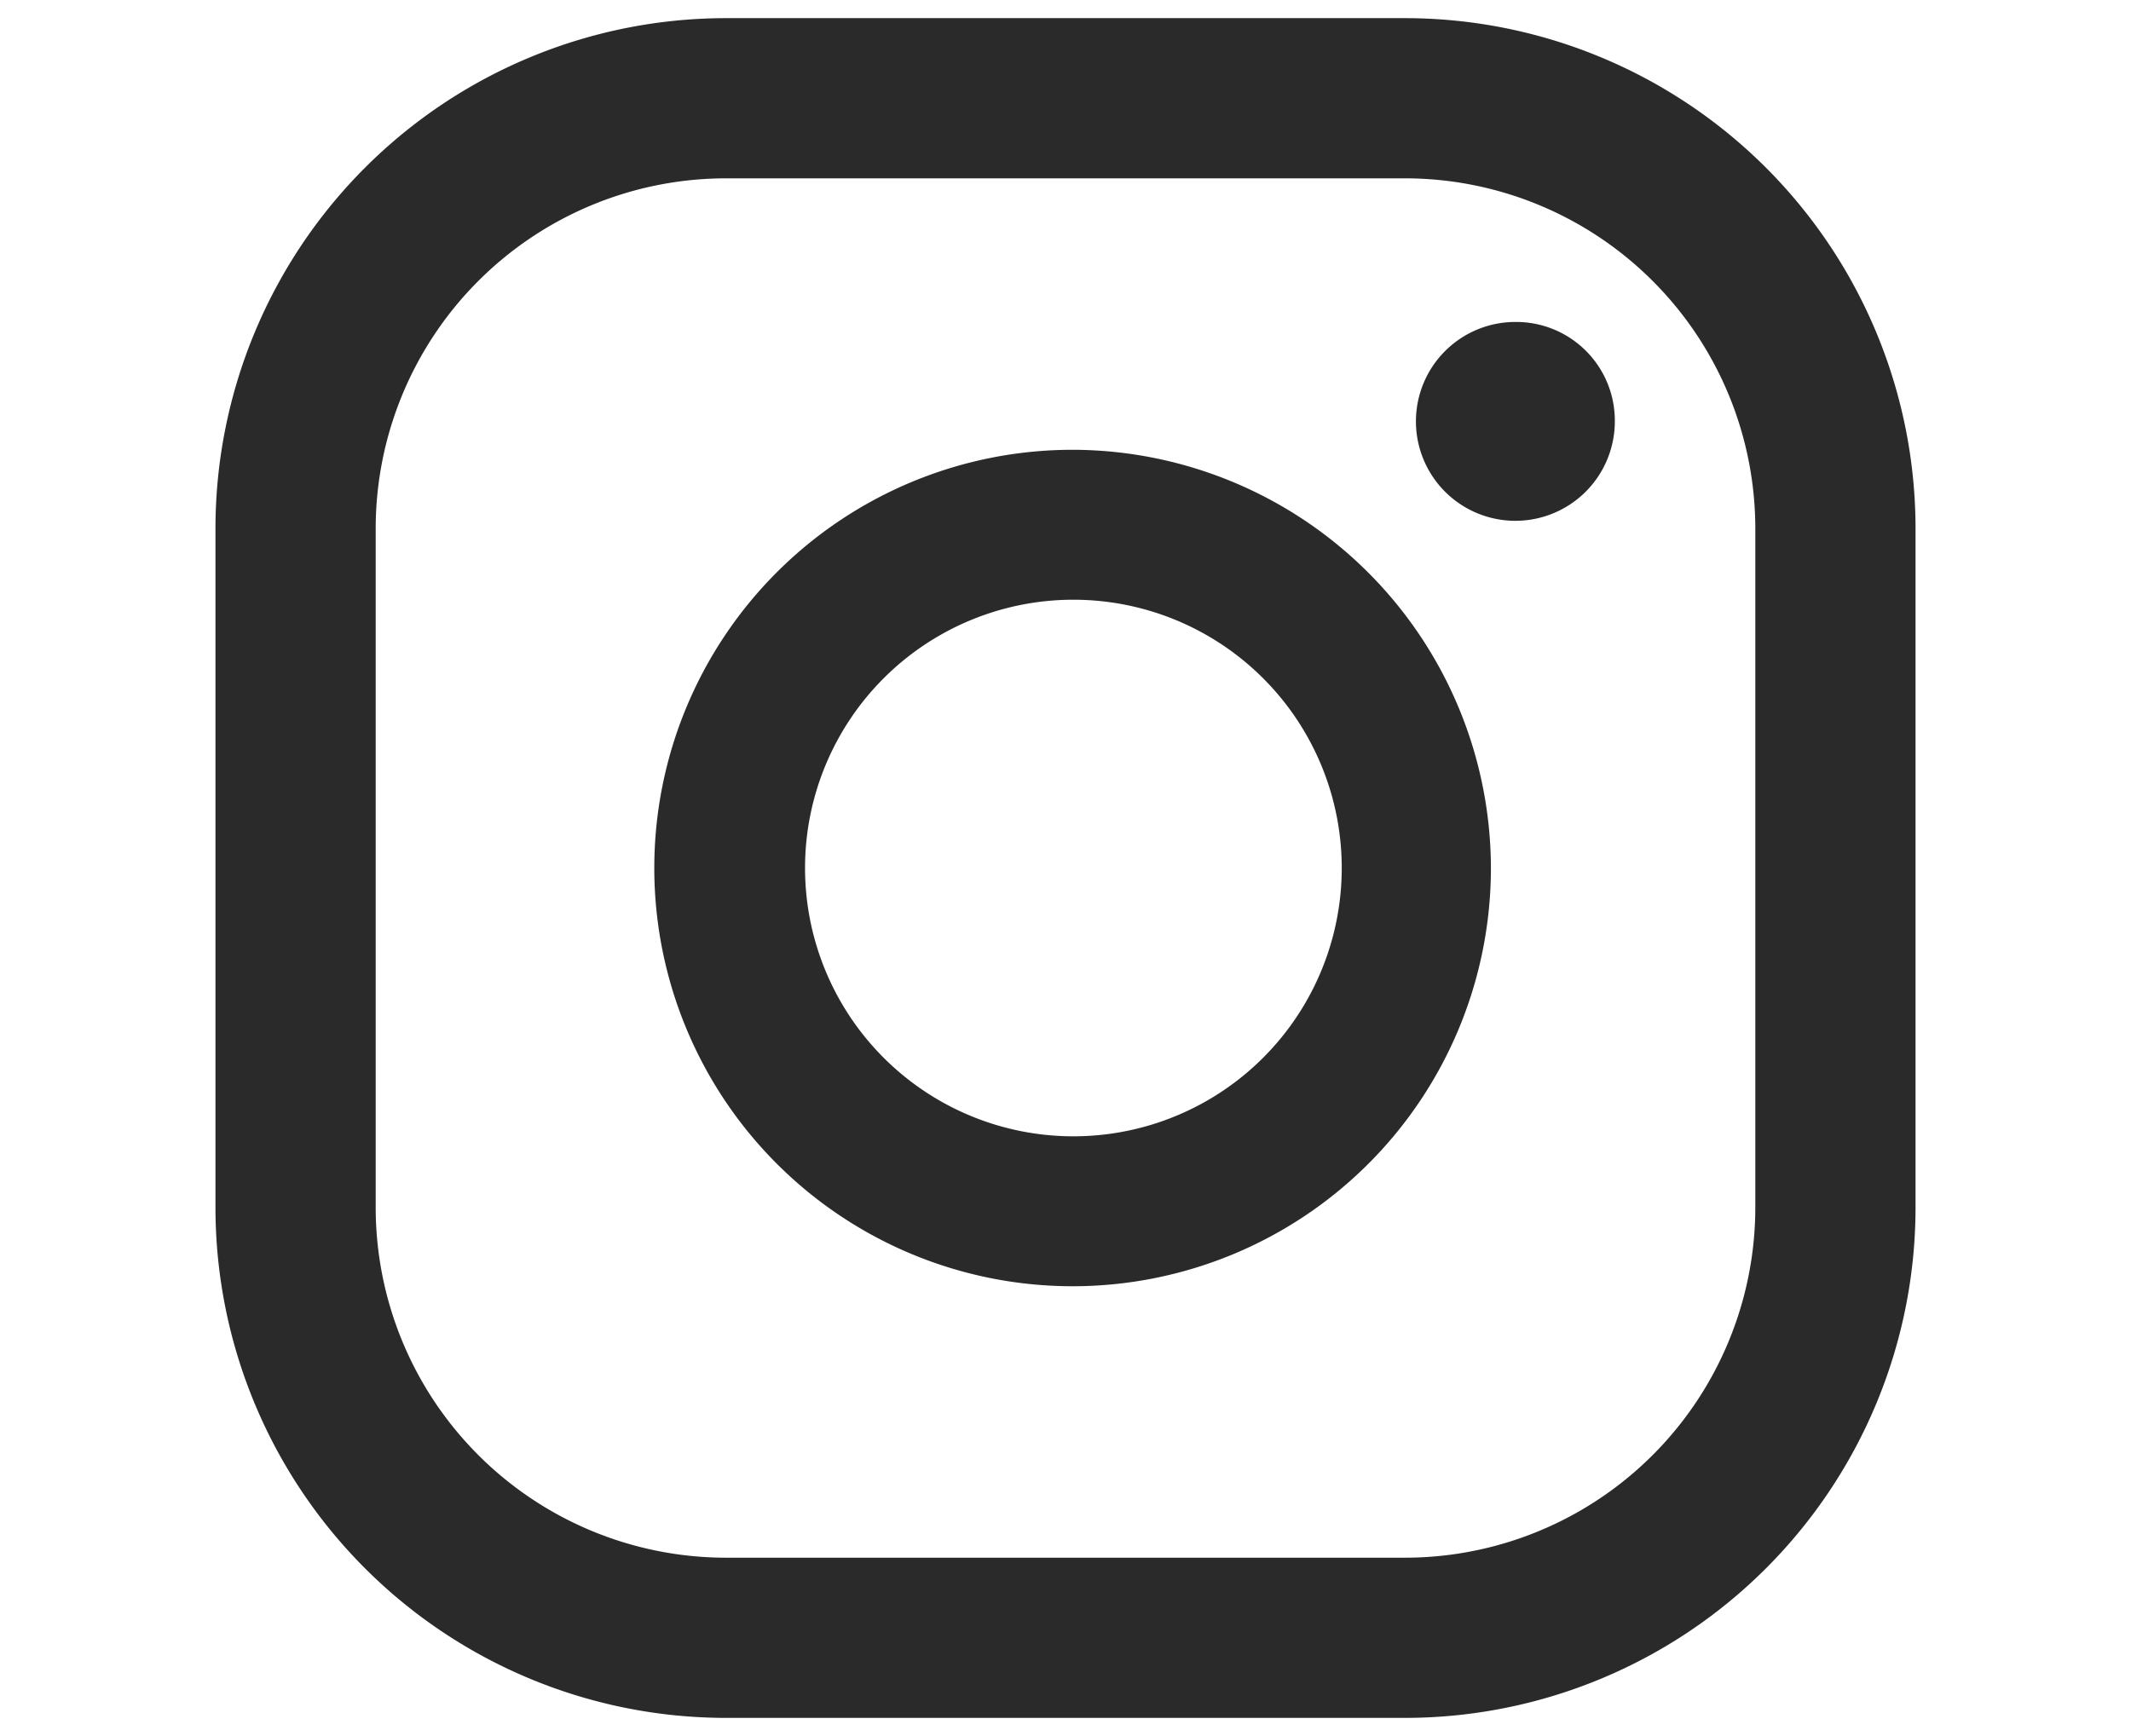
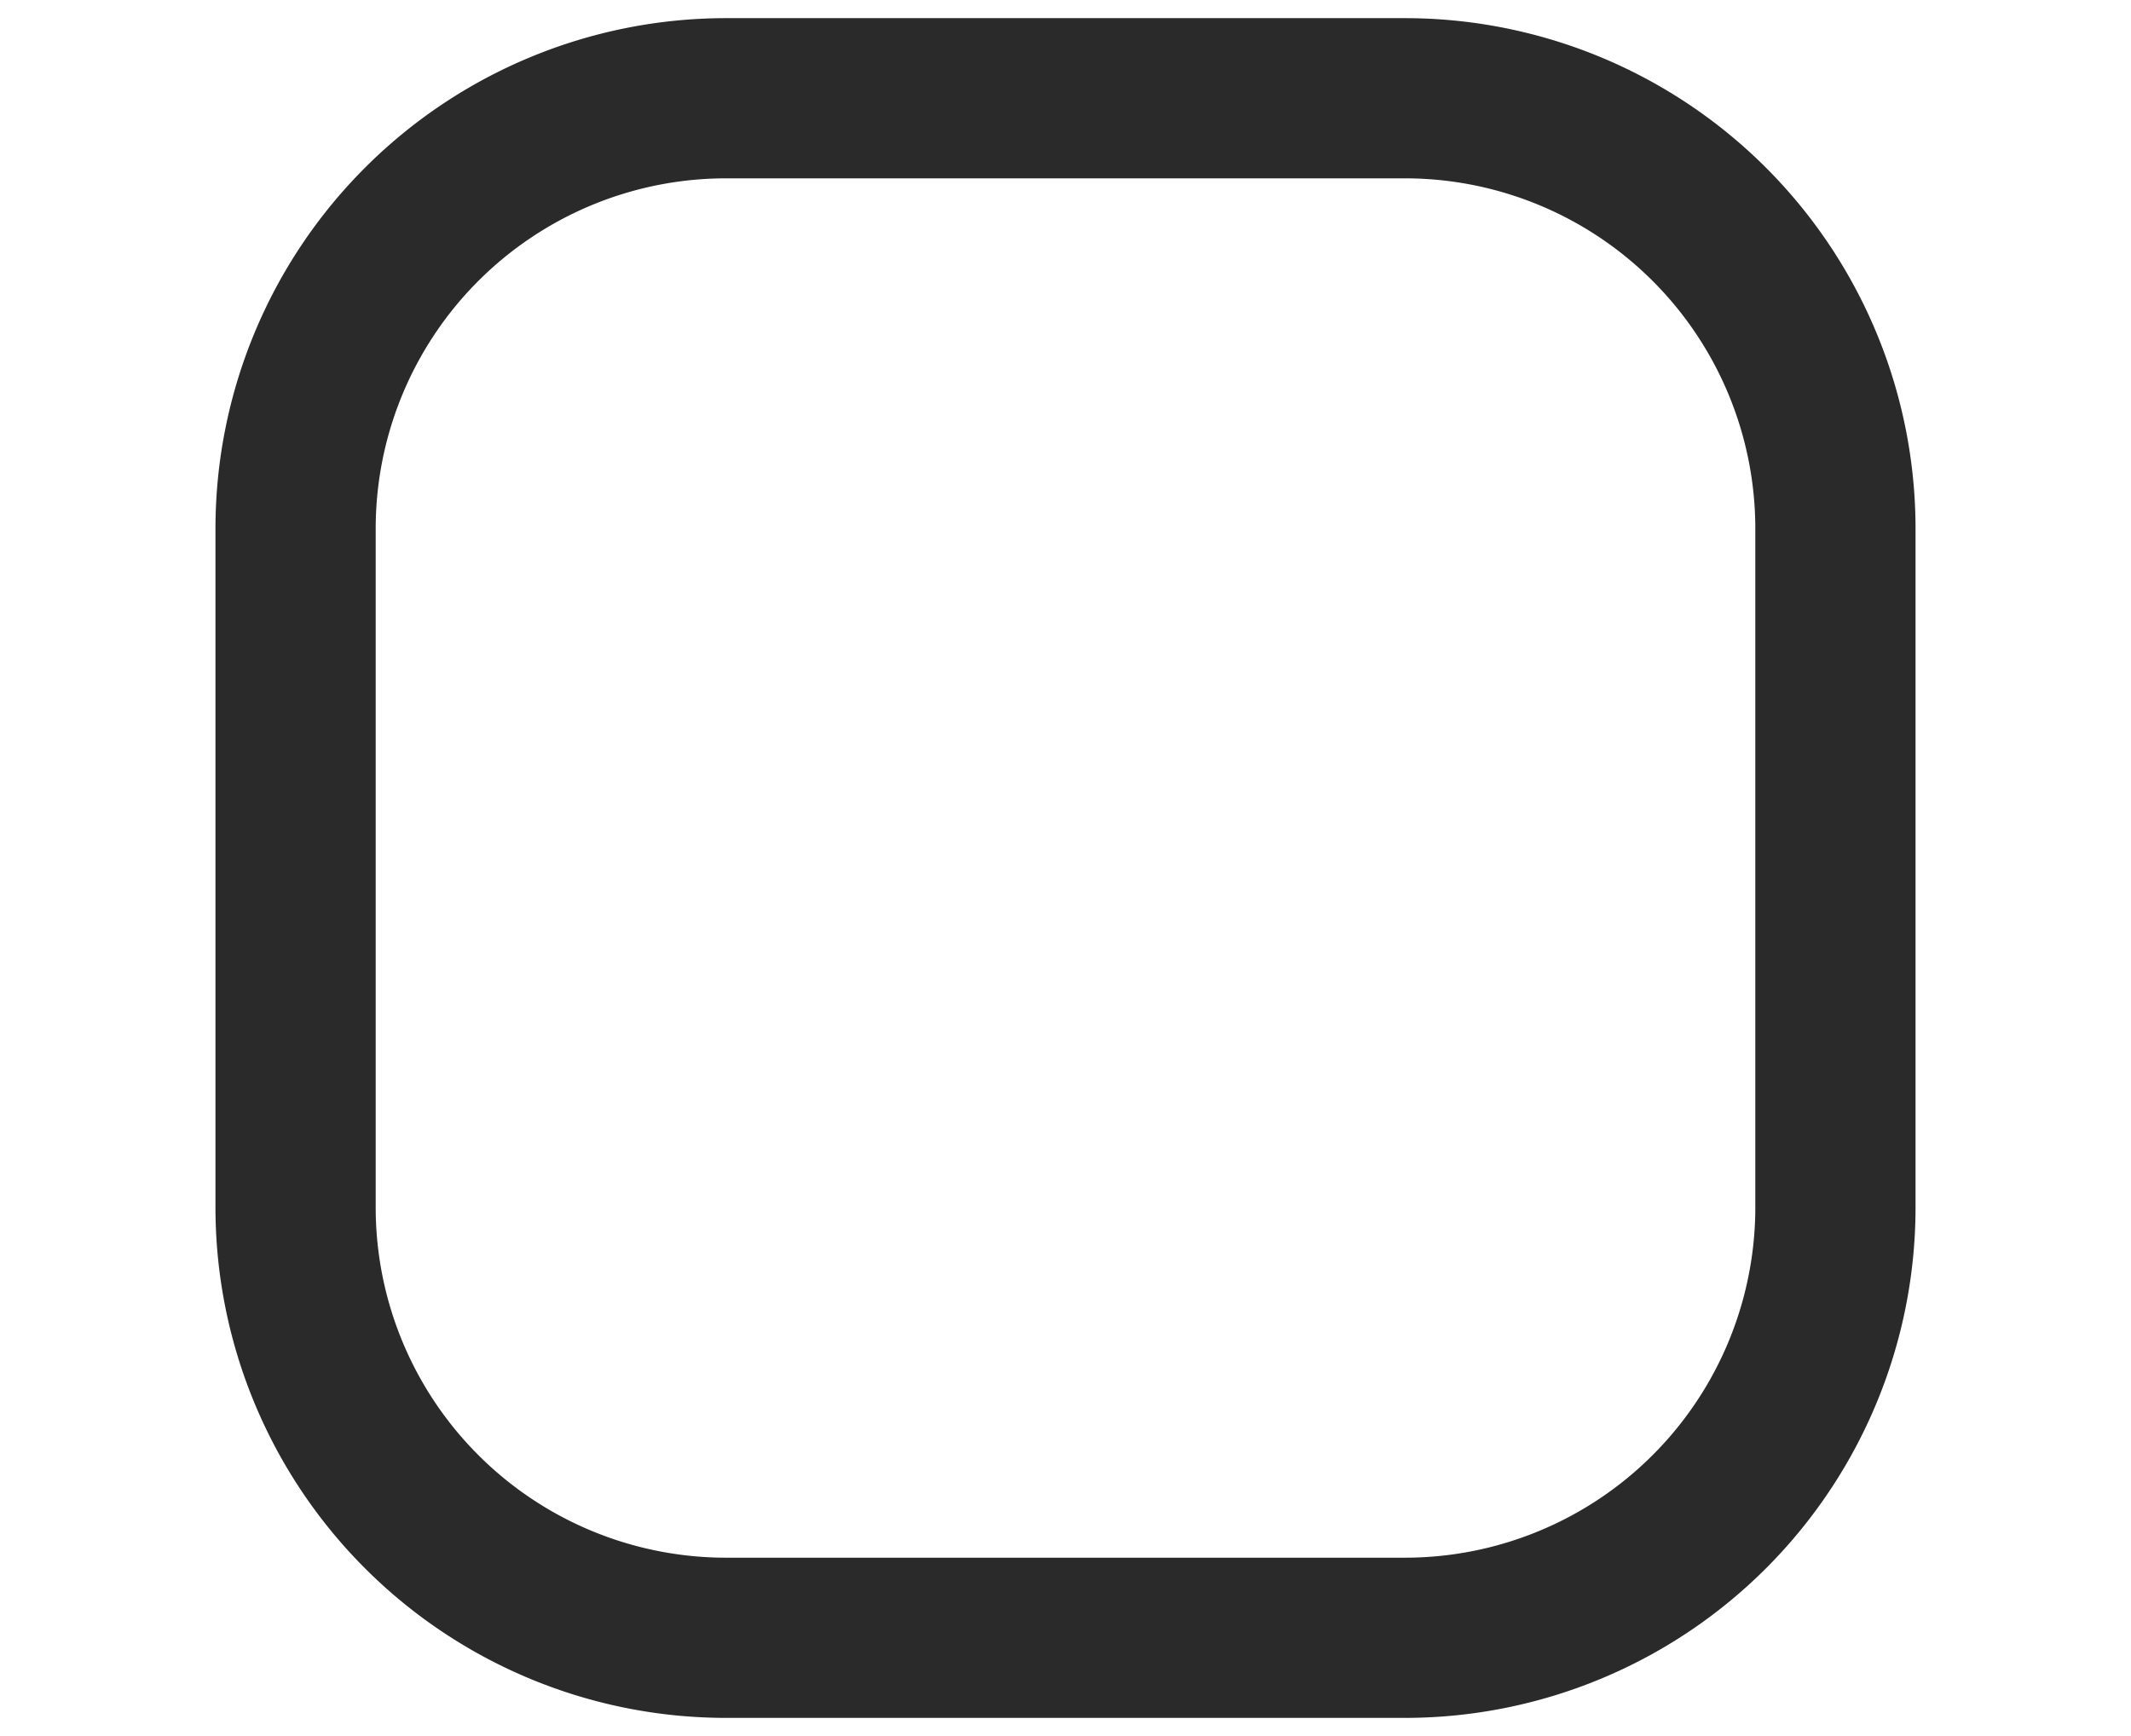
<svg xmlns="http://www.w3.org/2000/svg" viewBox="0 0 27 22">
  <g fill="#2a2a2a">
-     <path d="m19.2 4.08a1.26 1.26 0 1 0 1.26 1.26 1.25 1.25 0 0 0 -1.26-1.26z" />
-     <path d="m13.59 5.7a5.3 5.3 0 1 0 5.3 5.3 5.31 5.31 0 0 0 -5.3-5.3zm0 8.7a3.4 3.4 0 1 1 3.41-3.4 3.4 3.4 0 0 1 -3.41 3.4z" />
    <path d="m17.8 21.77h-8.6a6.47 6.47 0 0 1 -6.47-6.47v-8.6a6.47 6.47 0 0 1 6.47-6.47h8.6a6.47 6.47 0 0 1 6.47 6.47v8.6a6.47 6.47 0 0 1 -6.47 6.47zm-8.6-19.51a4.44 4.44 0 0 0 -4.44 4.44v8.6a4.44 4.44 0 0 0 4.44 4.44h8.6a4.44 4.44 0 0 0 4.44-4.44v-8.6a4.44 4.44 0 0 0 -4.44-4.44z" />
  </g>
</svg>